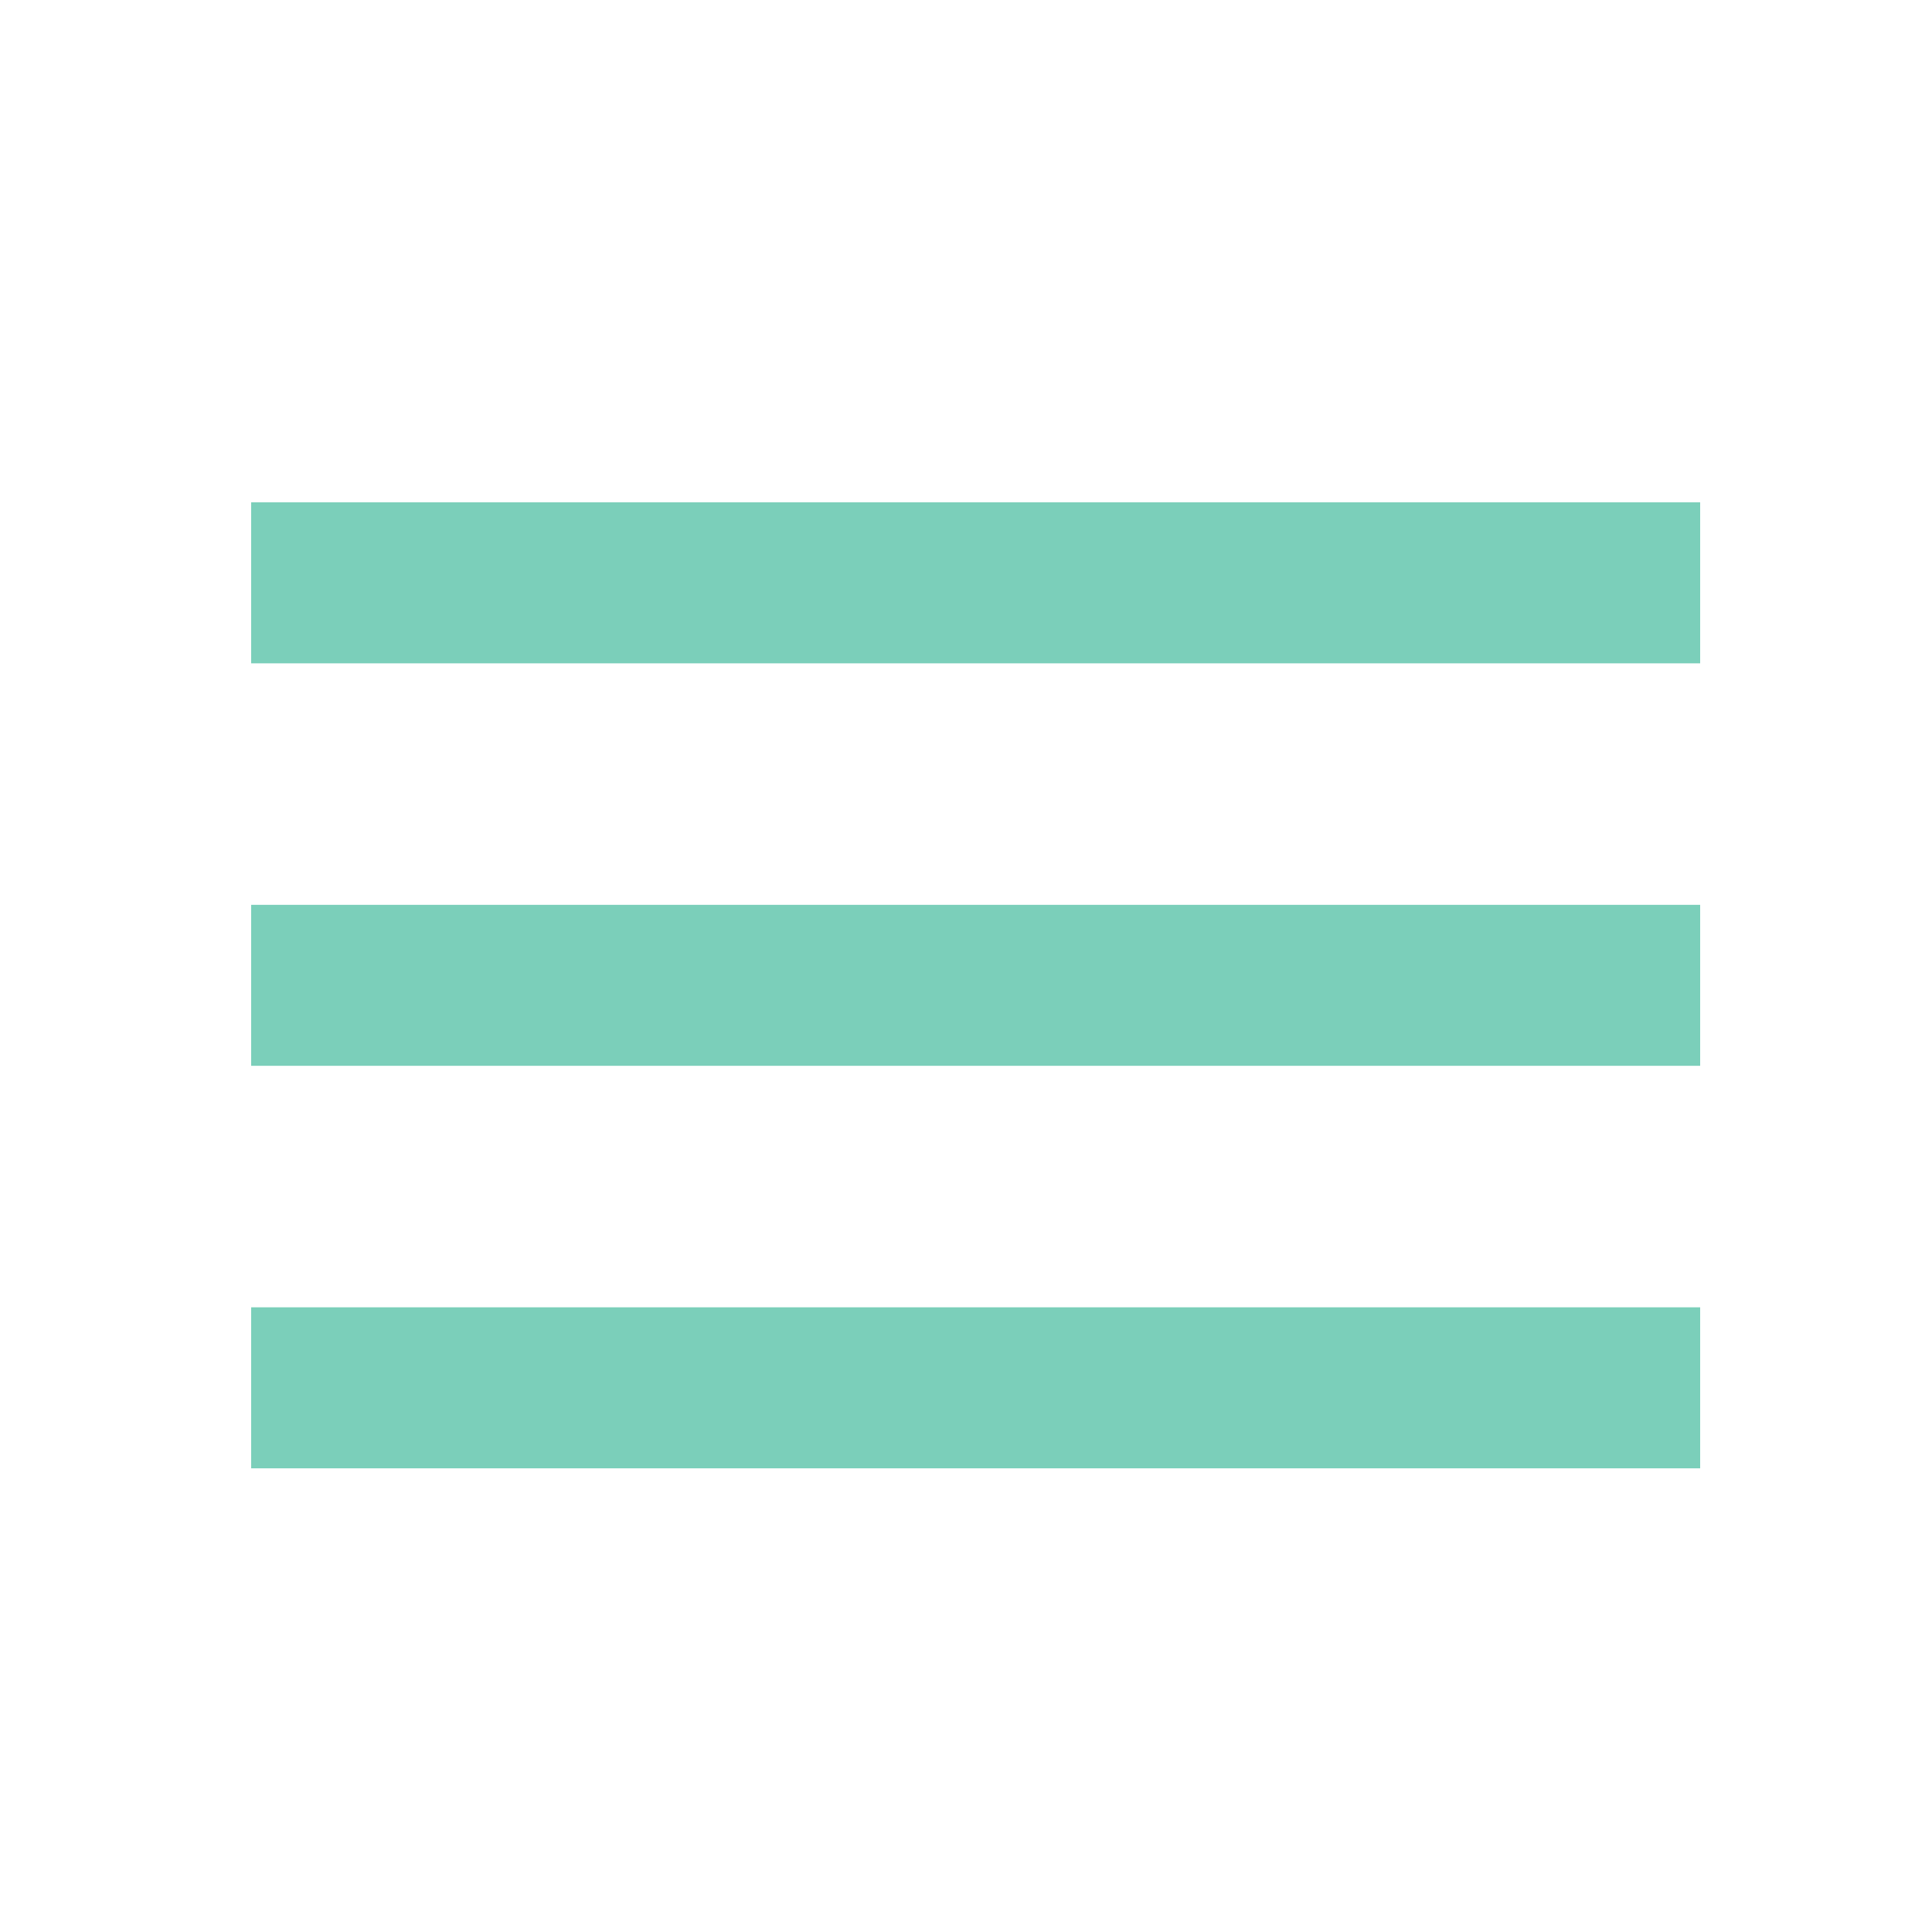
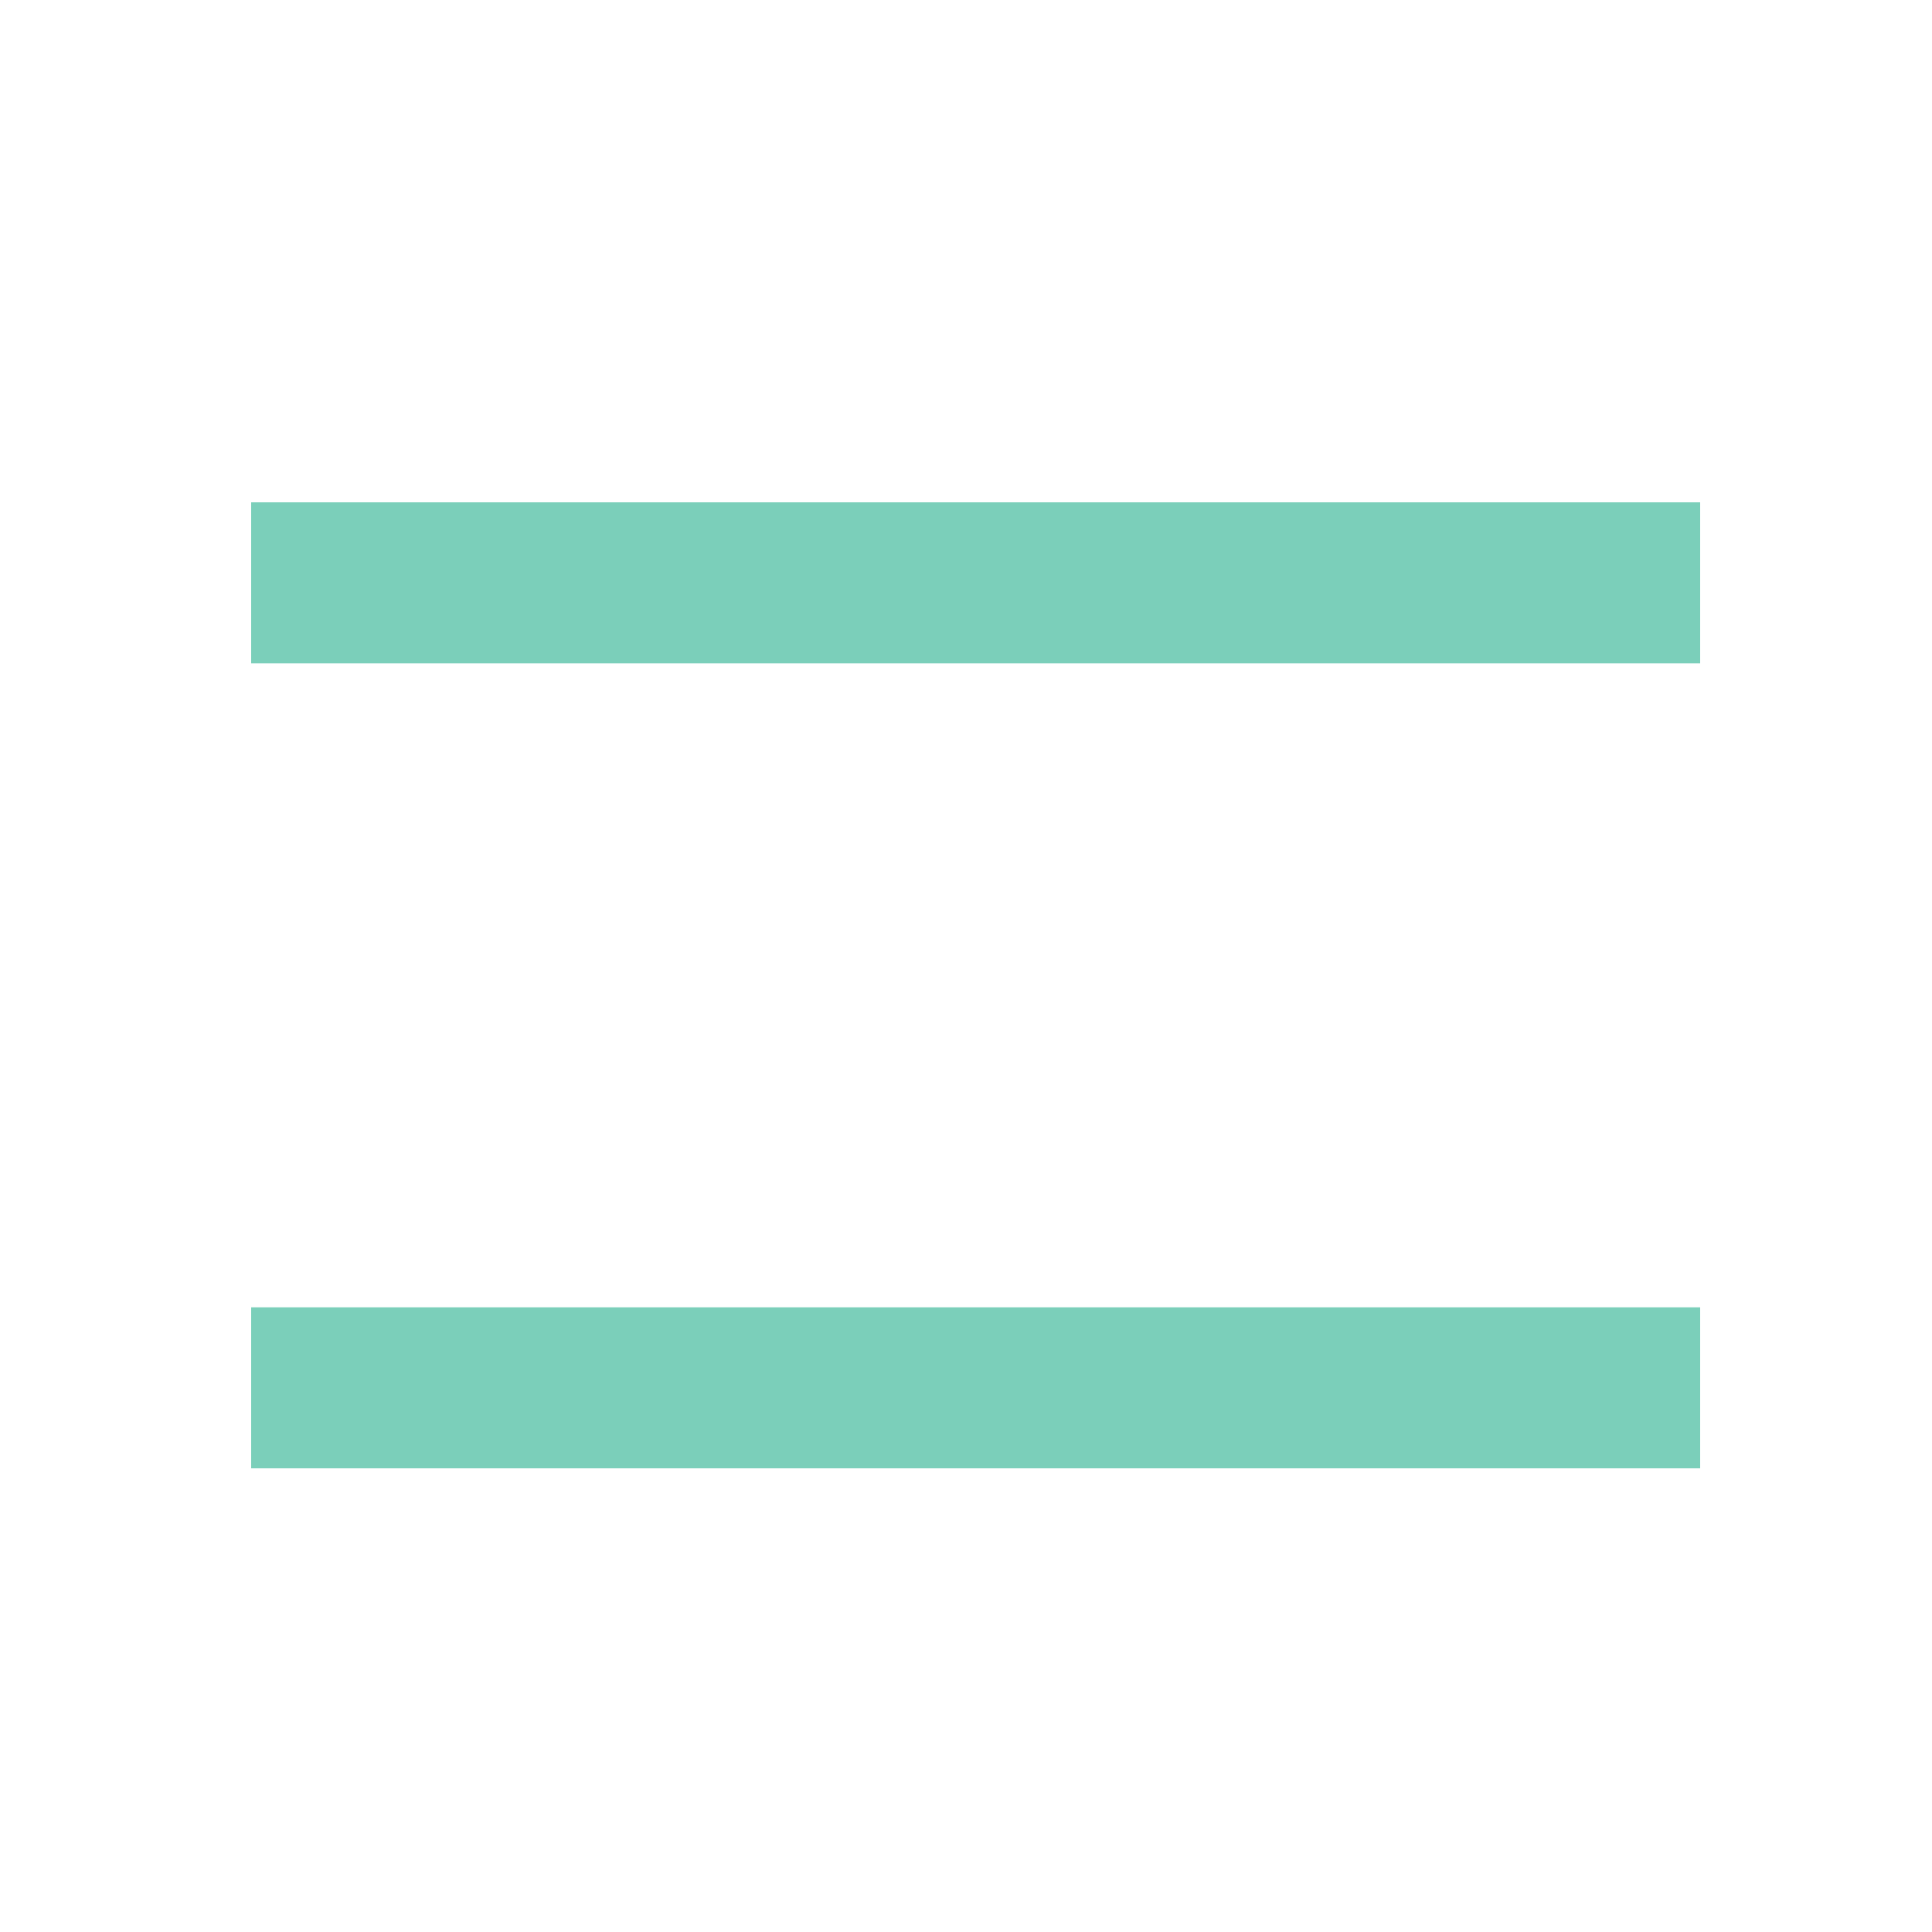
<svg xmlns="http://www.w3.org/2000/svg" width="50" height="50" viewBox="0 0 50 50" fill="none">
-   <path d="M6.5 13H44V17.167H6.5V13ZM6.5 23.417H44V27.583H6.5V23.417ZM6.5 33.833H44V38H6.5V33.833Z" fill="#7bcfba" />
+   <path d="M6.5 13H44V17.167H6.5V13ZM6.5 23.417V27.583H6.5V23.417ZM6.5 33.833H44V38H6.5V33.833Z" fill="#7bcfba" />
</svg>